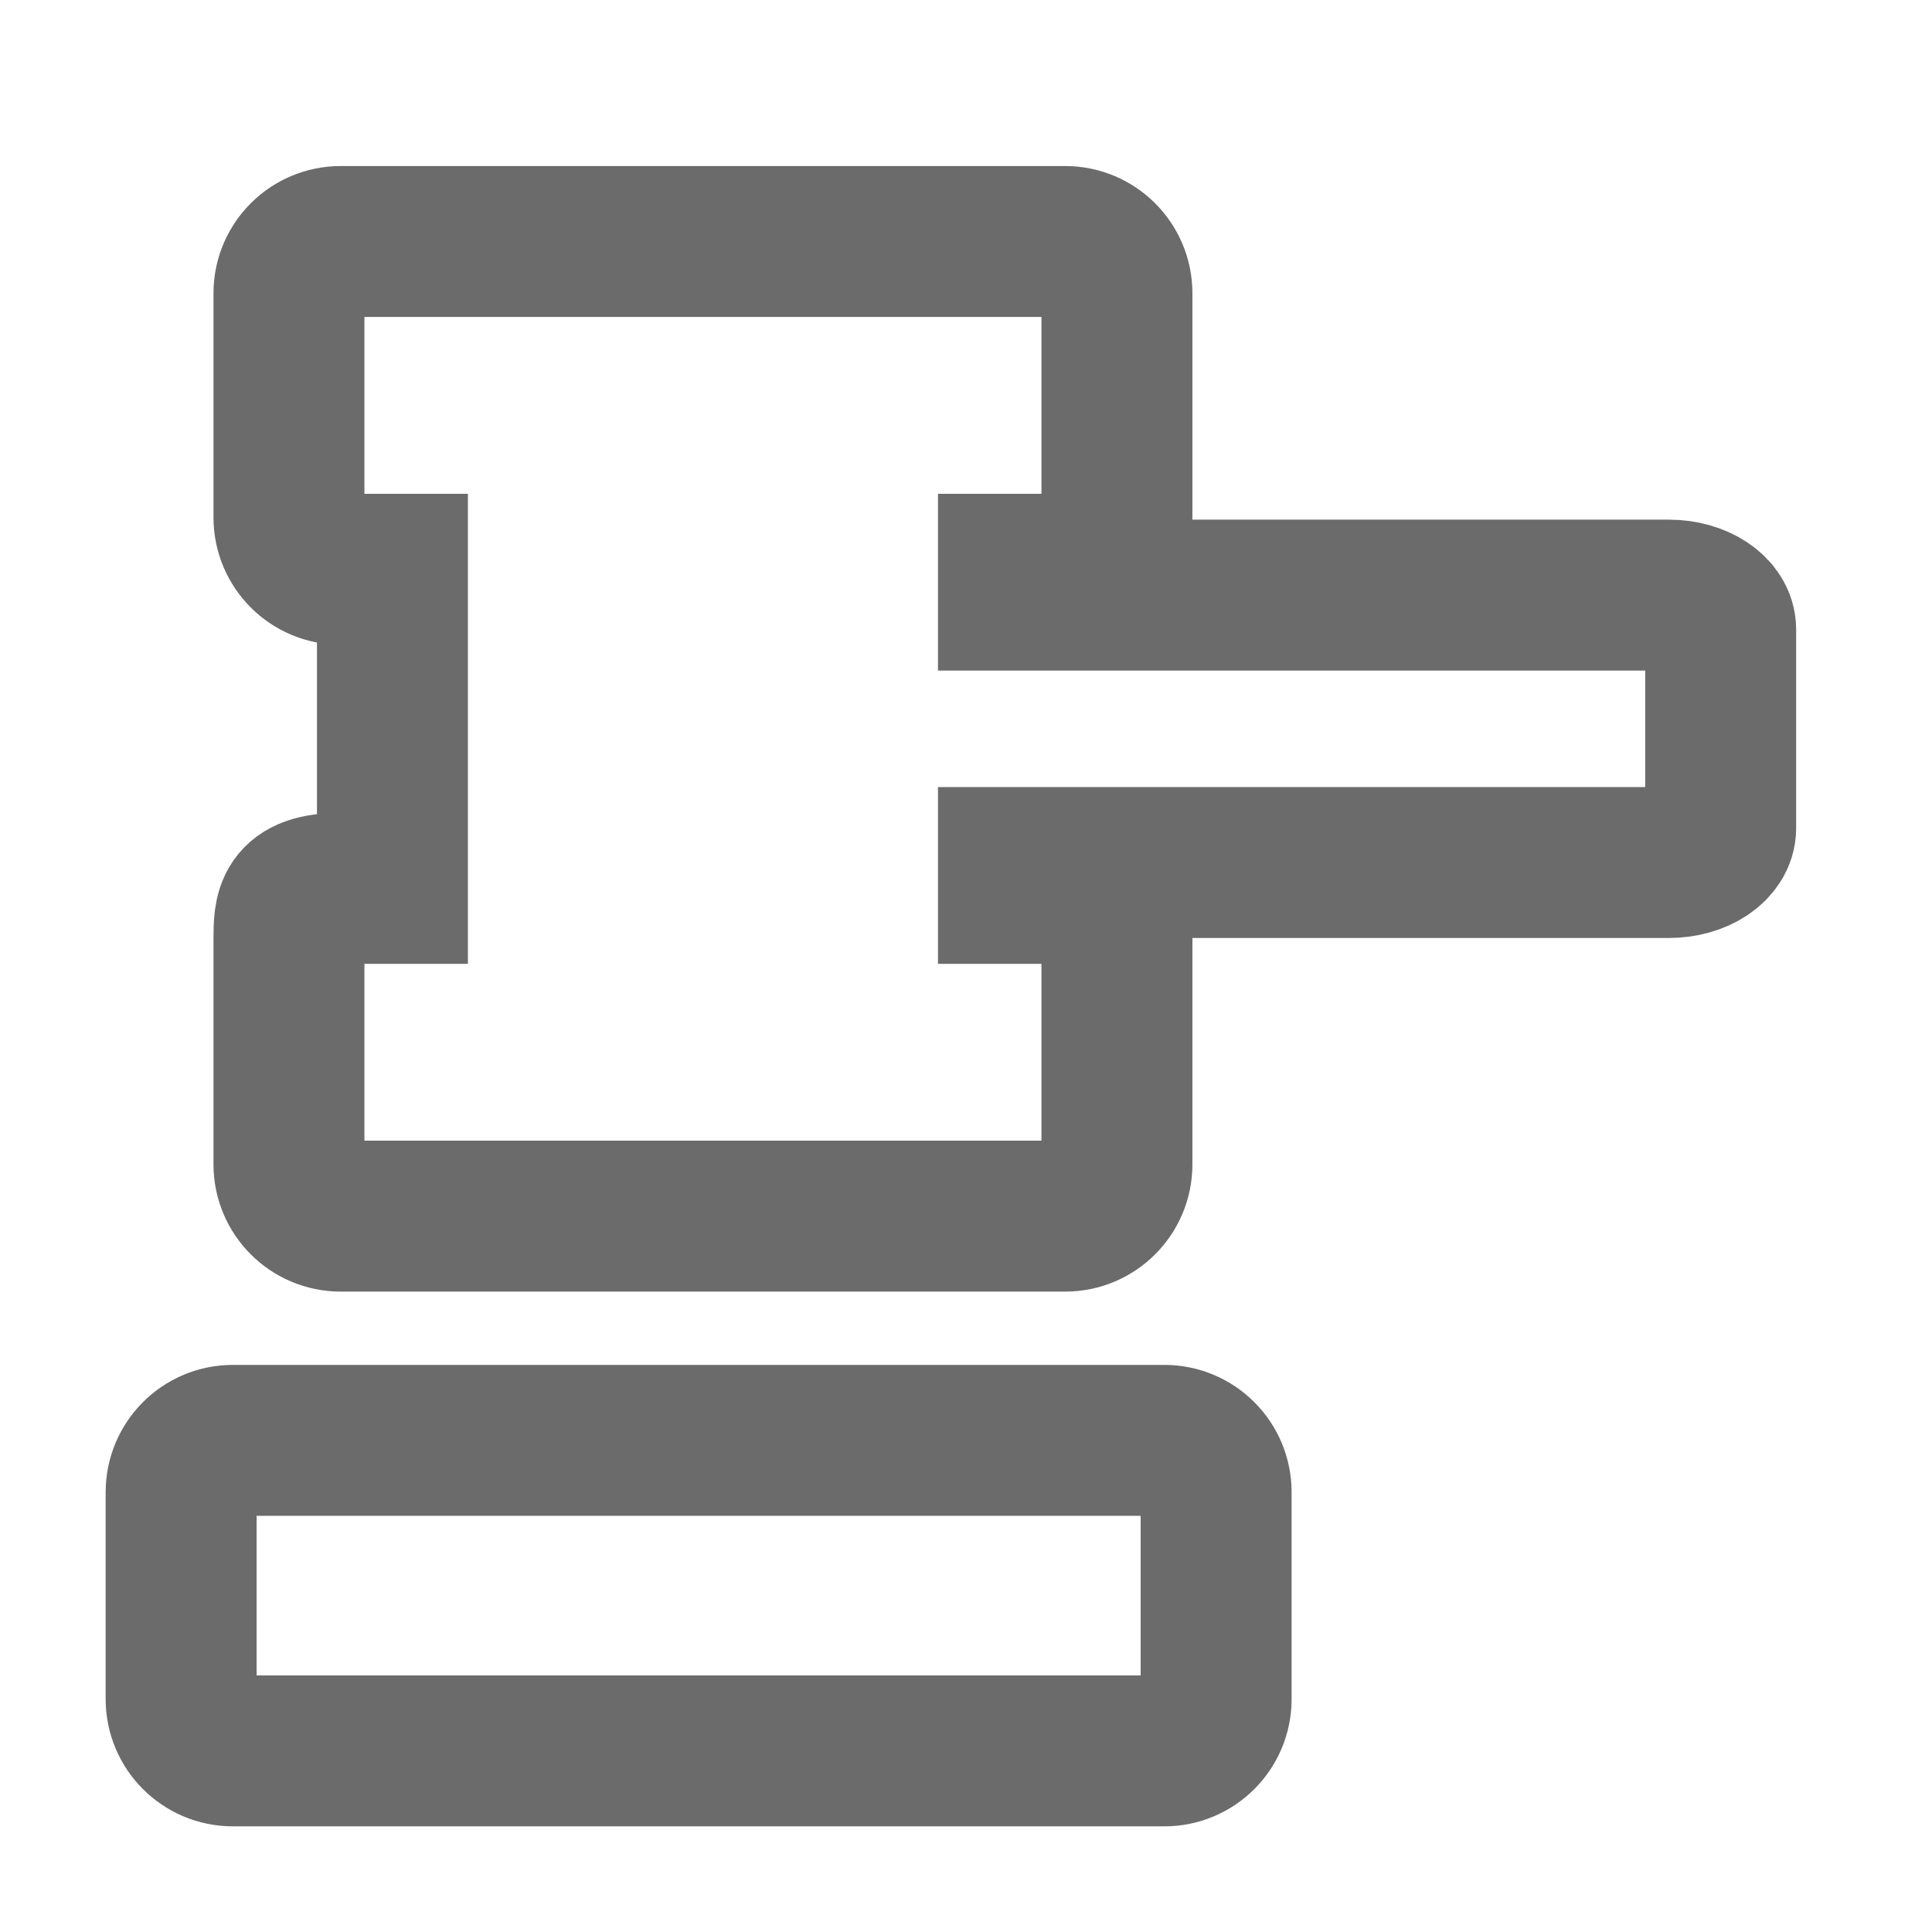
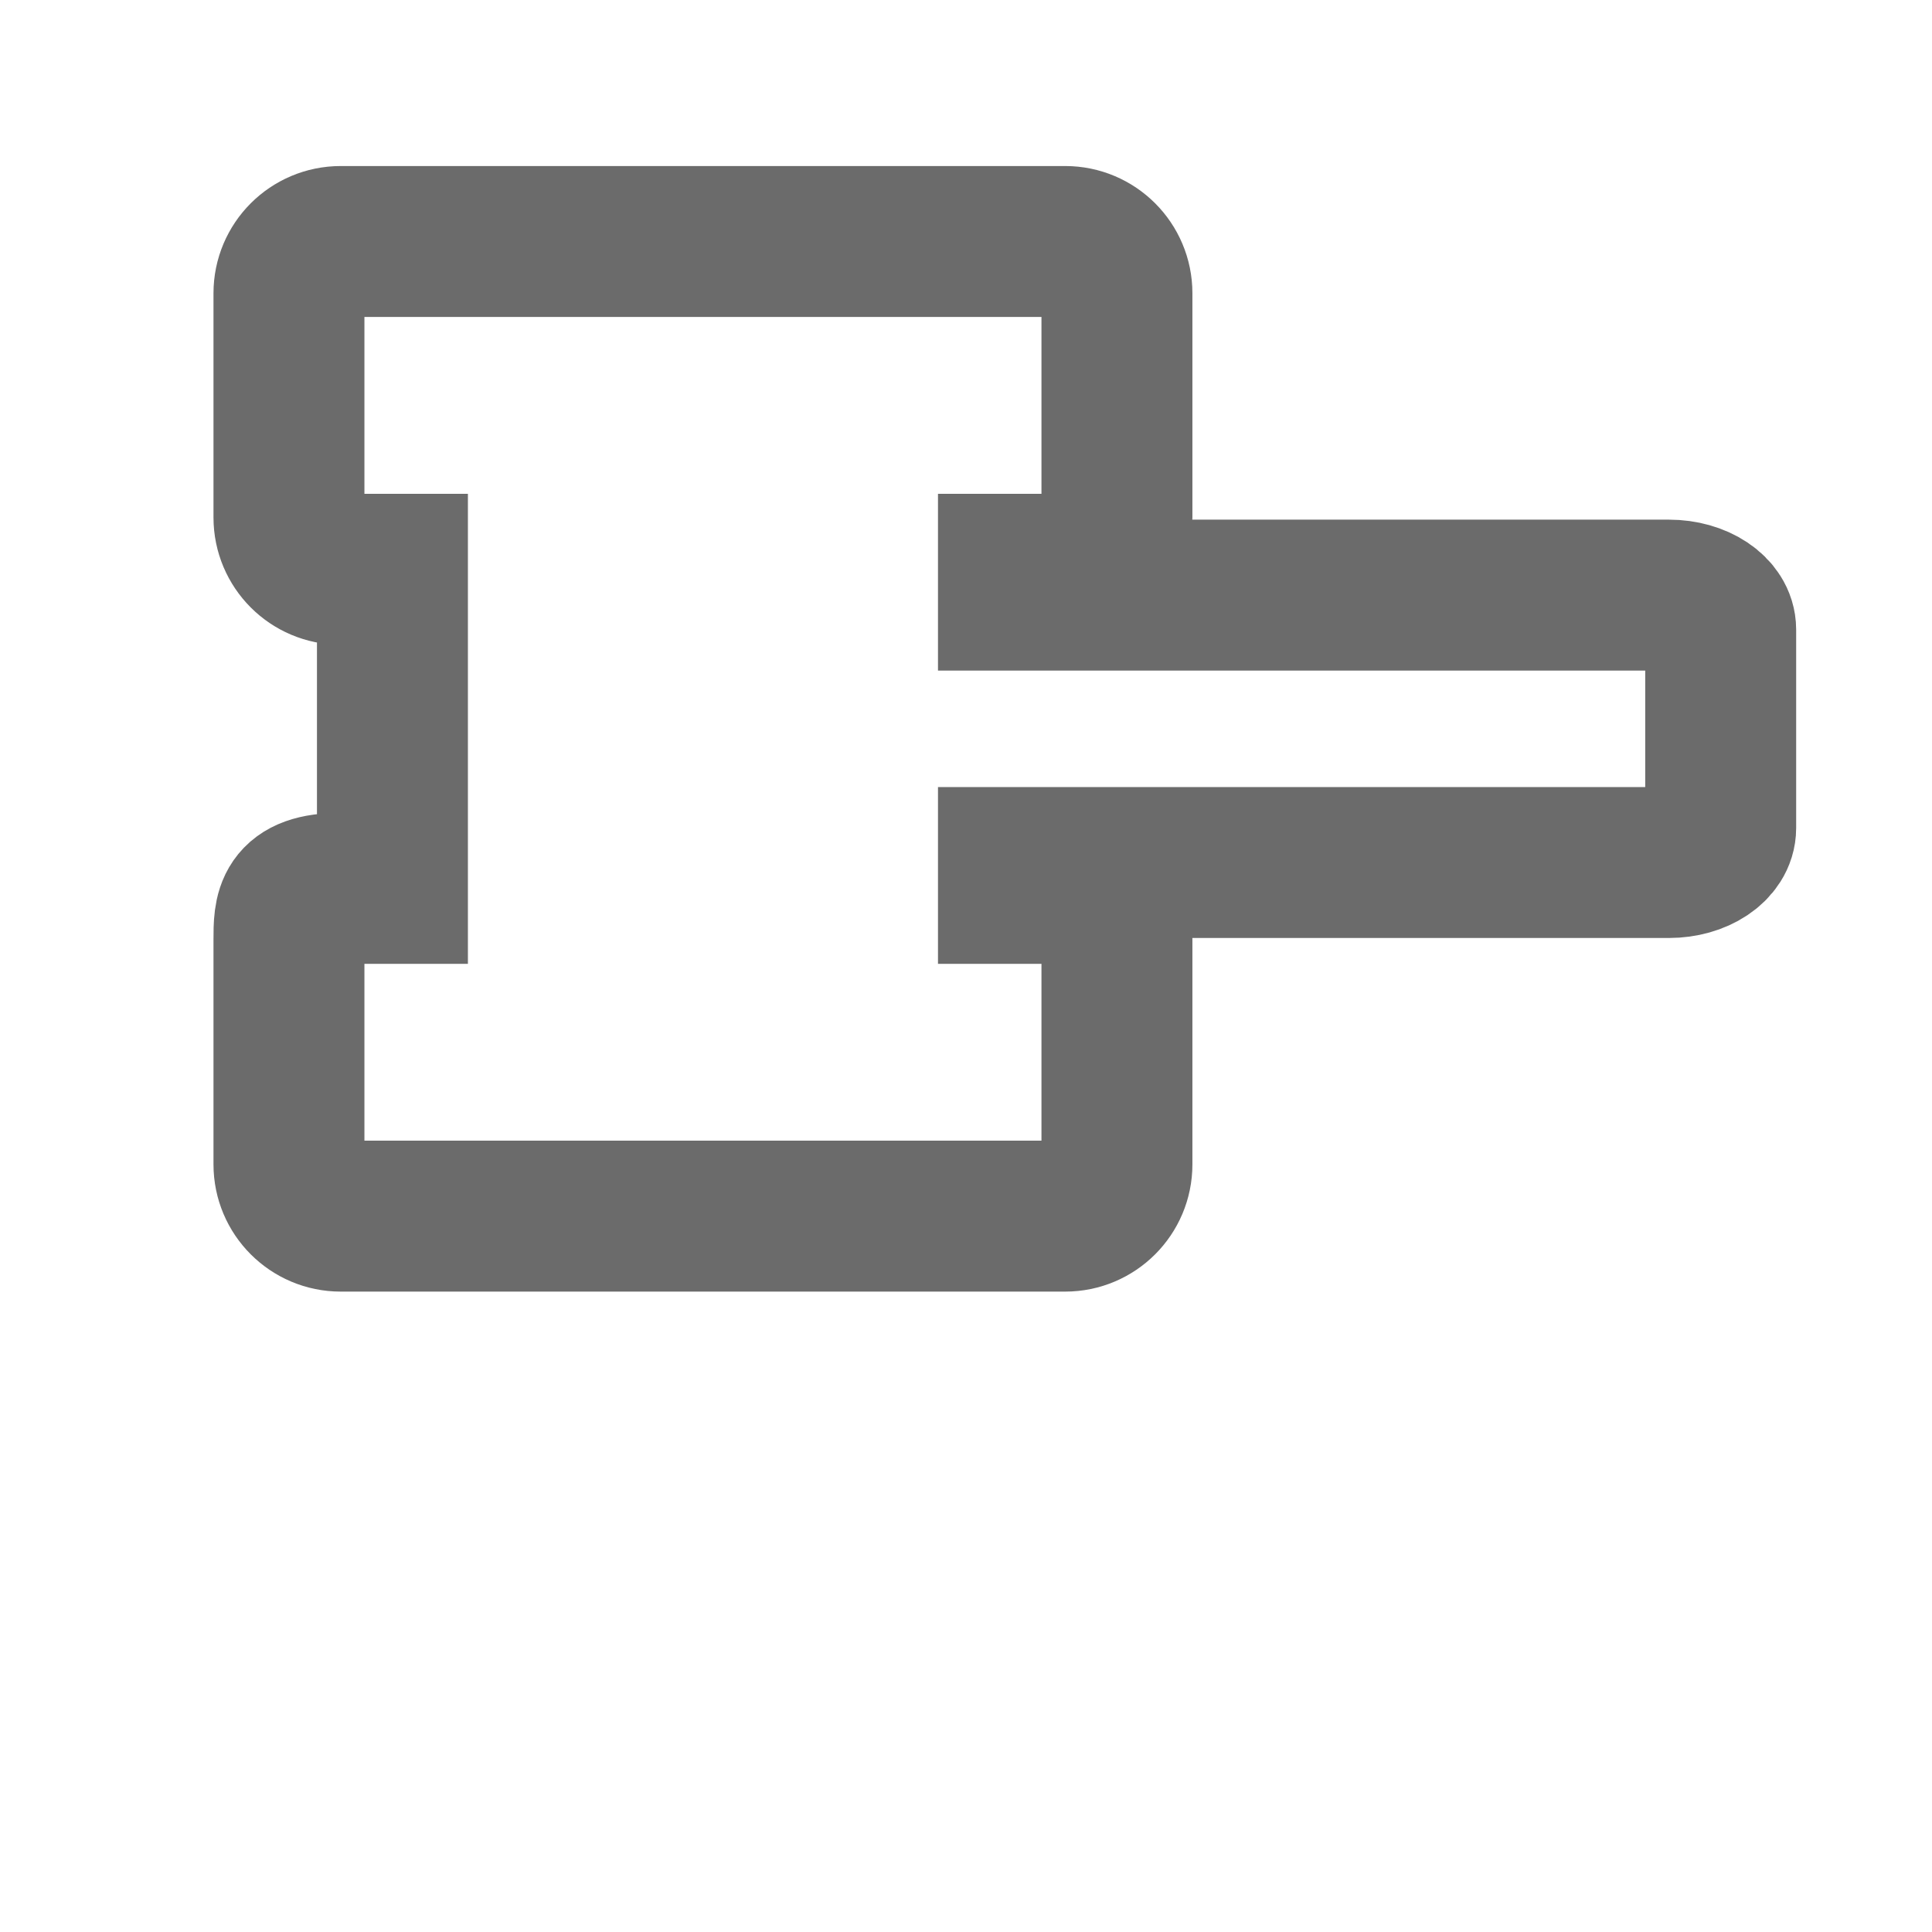
<svg xmlns="http://www.w3.org/2000/svg" width="32" height="32" viewBox="0 0 32 32" fill="none">
  <path d="M27.643 9.857H16.786V9.429H17.643C17.643 9.429 18.5 9.045 18.5 8.571C18.5 8.098 18.5 4.857 18.5 4.857C18.5 4.384 18.116 4 17.643 4H5.643C5.17 4 4.786 4.384 4.786 4.857V8.571C4.786 9.045 5.17 9.429 5.643 9.429H6.5V14.714H5.643C4.786 14.714 4.786 15.098 4.786 15.571V19.286C4.786 19.759 5.17 20.143 5.643 20.143H17.643C18.116 20.143 18.5 19.759 18.5 19.286V15.571C18.5 15.098 18.116 14.714 17.643 14.714H16.786V14.286H27.643C28.116 14.286 28.5 14.03 28.5 13.715V10.428C28.5 10.113 28.116 9.857 27.643 9.857Z" stroke="#6B6B6B" stroke-width="2.5" />
-   <path d="M19.286 23.857H3.857C3.384 23.857 3 24.241 3 24.715V28.143C3 28.616 3.384 29 3.857 29H19.286C19.759 29 20.143 28.616 20.143 28.143V24.715C20.143 24.241 19.759 23.857 19.286 23.857Z" stroke="#6B6B6B" stroke-width="2.5" />
</svg>